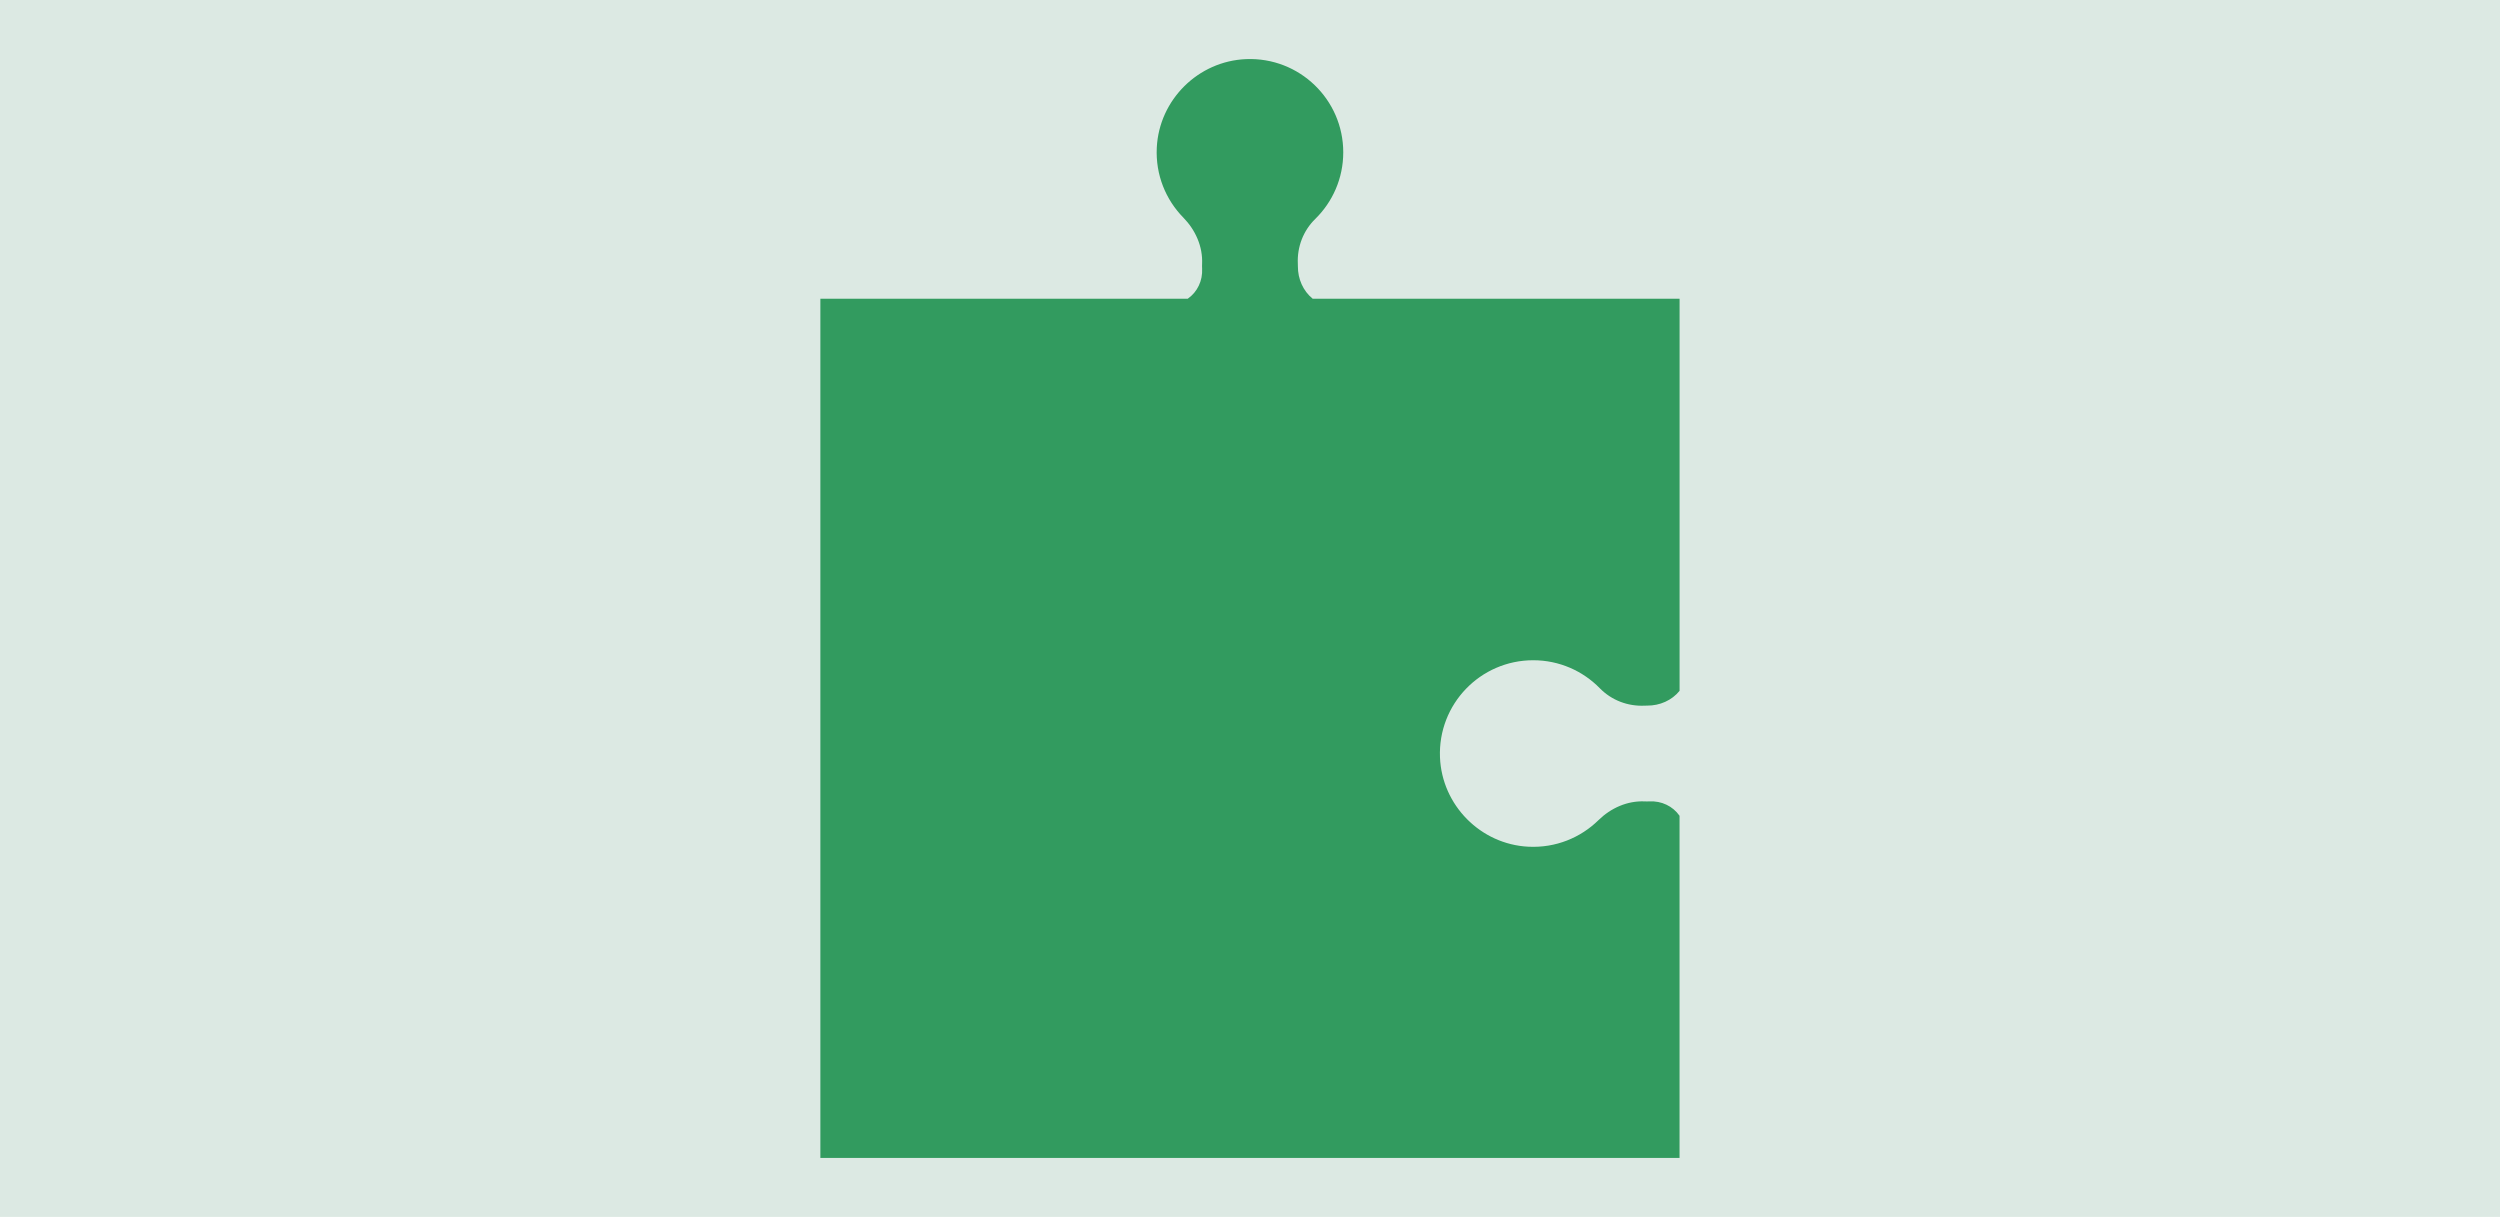
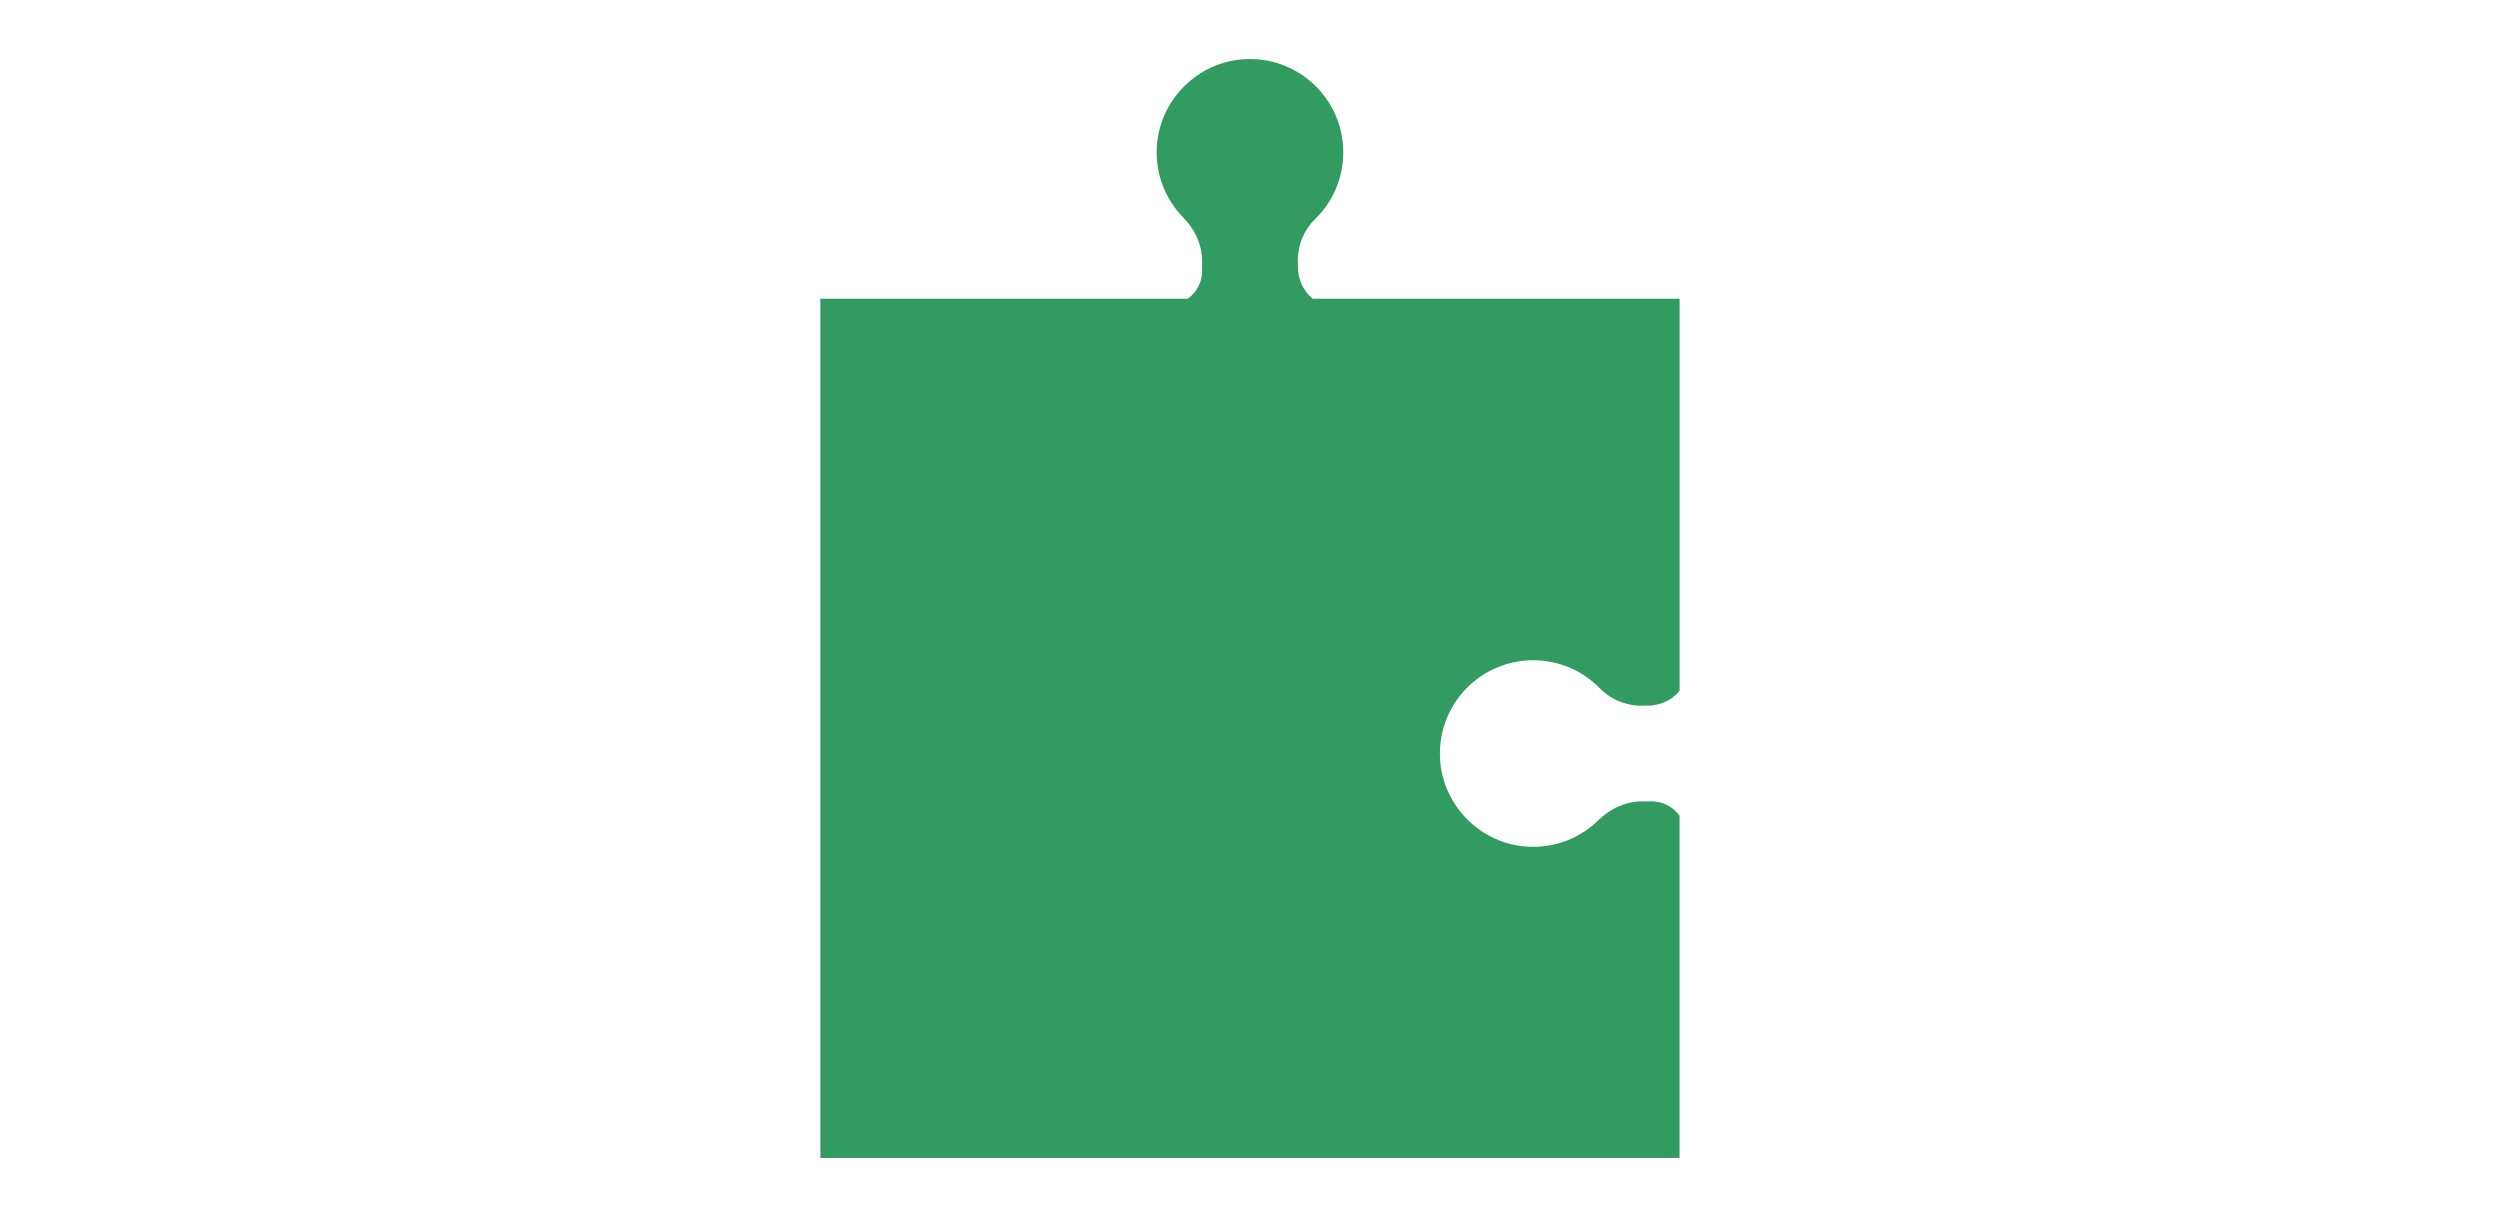
<svg xmlns="http://www.w3.org/2000/svg" id="Lager_1" viewBox="0 0 1360 662">
  <defs>
    <style>.cls-1{fill:#dce9e3;}.cls-2{fill:#329b5f;}</style>
  </defs>
-   <rect class="cls-1" x="-16" y="-18" width="1385" height="712" />
  <path class="cls-2" d="M897.34,435.95c-.46,.02-.93,.04-1.4,.04-.4,0-.8,0-1.19-.03-9.44-.43-18.44,3.6-25.19,10.21-9.72,9.53-23.25,15.18-38.09,14.44-26.04-1.29-47.08-22.57-48.12-48.62-1.15-28.97,21.99-52.82,50.71-52.82,14.21,0,27.05,5.84,36.25,15.25,6.4,6.54,15.23,9.89,24.38,9.46,.41-.02,.83-.03,1.25-.03,.05,0,.09,0,.14,0,6.84,.04,13.38-2.82,17.61-8.04V162.5h-199.6c-5.21-4.23-8.07-10.77-8.04-17.61,0-.05,0-.09,0-.14,0-.42,0-.83-.03-1.25-.43-9.14,2.92-17.98,9.46-24.38,9.41-9.21,15.25-22.05,15.25-36.25,0-28.71-23.85-51.86-52.82-50.71-26.05,1.03-47.32,22.08-48.62,48.12-.74,14.85,4.91,28.38,14.44,38.09,6.61,6.75,10.64,15.75,10.21,25.19-.02,.4-.03,.79-.03,1.19,0,.47,.01,.93,.04,1.4,.35,6.51-2.55,12.68-7.82,16.36h-199.85v467.39h467.39v-186.12c-3.68-5.27-9.85-8.17-16.36-7.82Z" />
</svg>